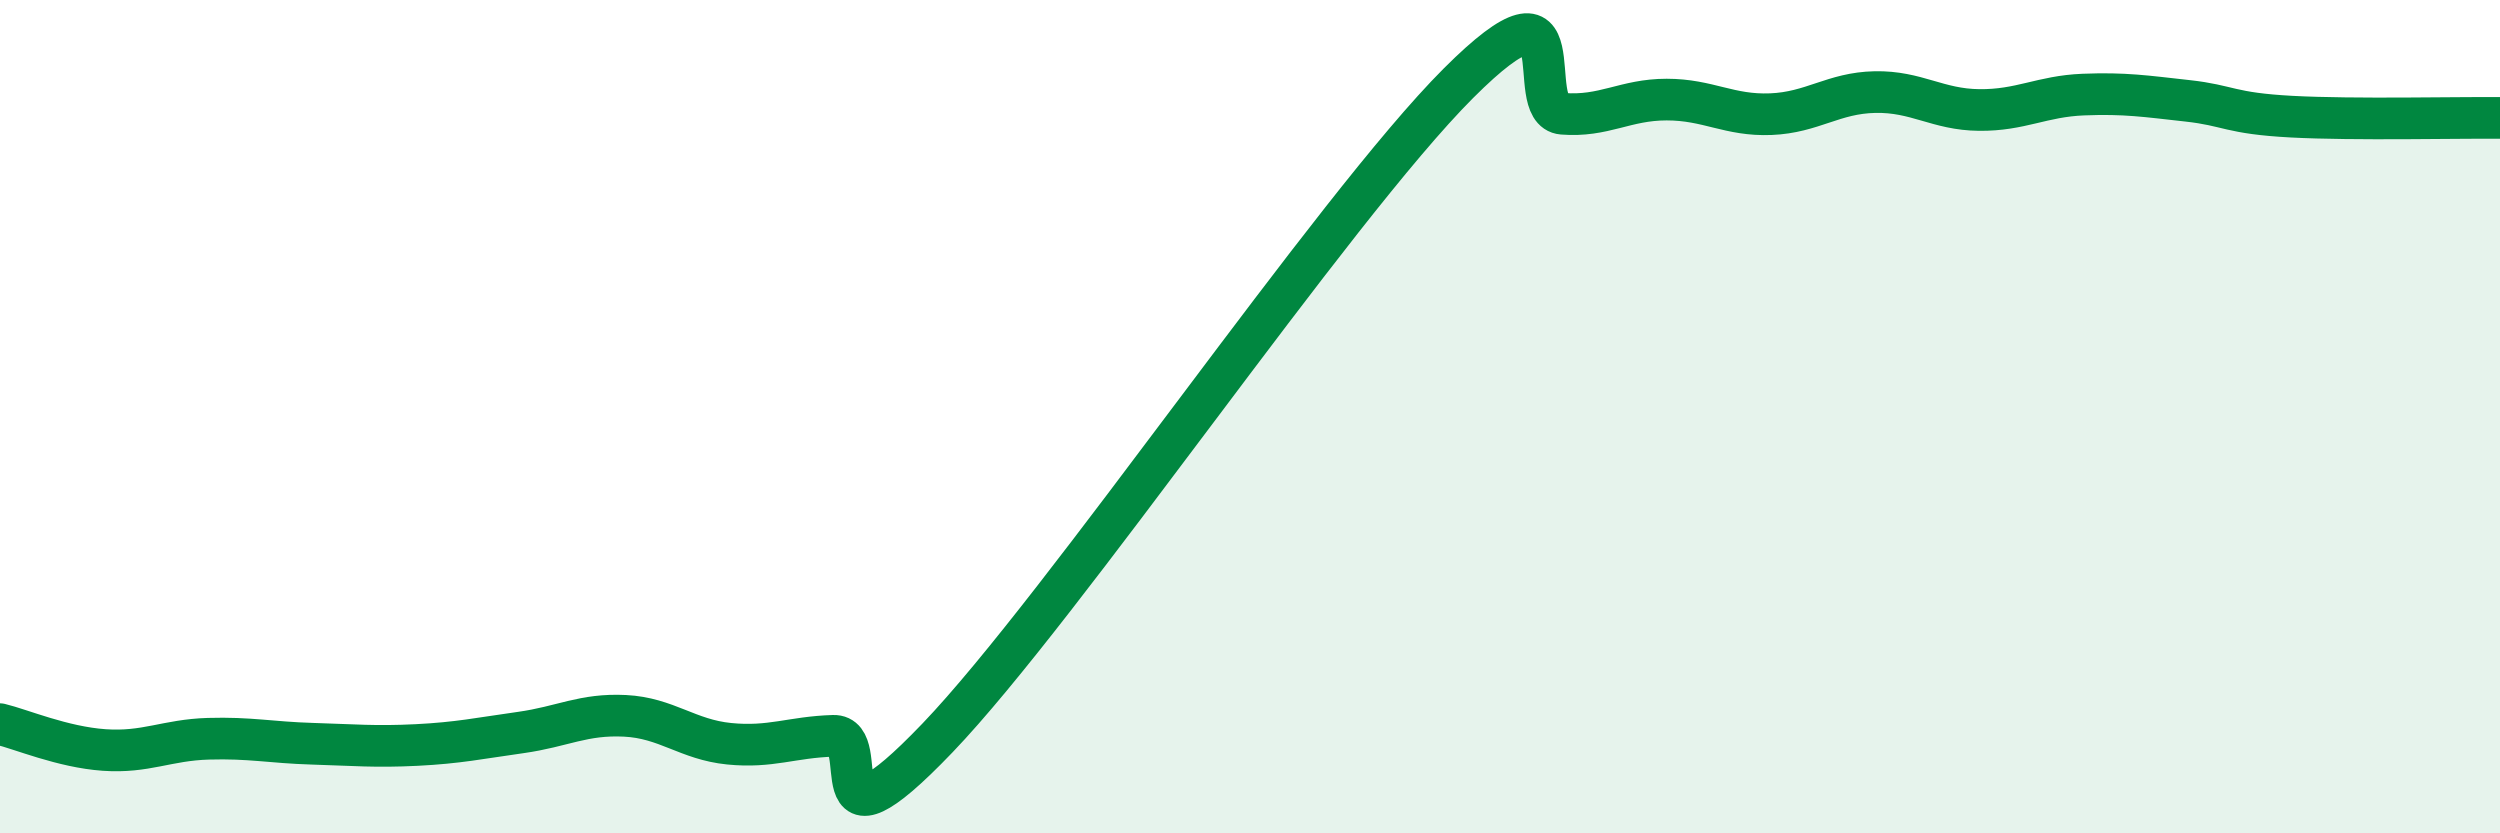
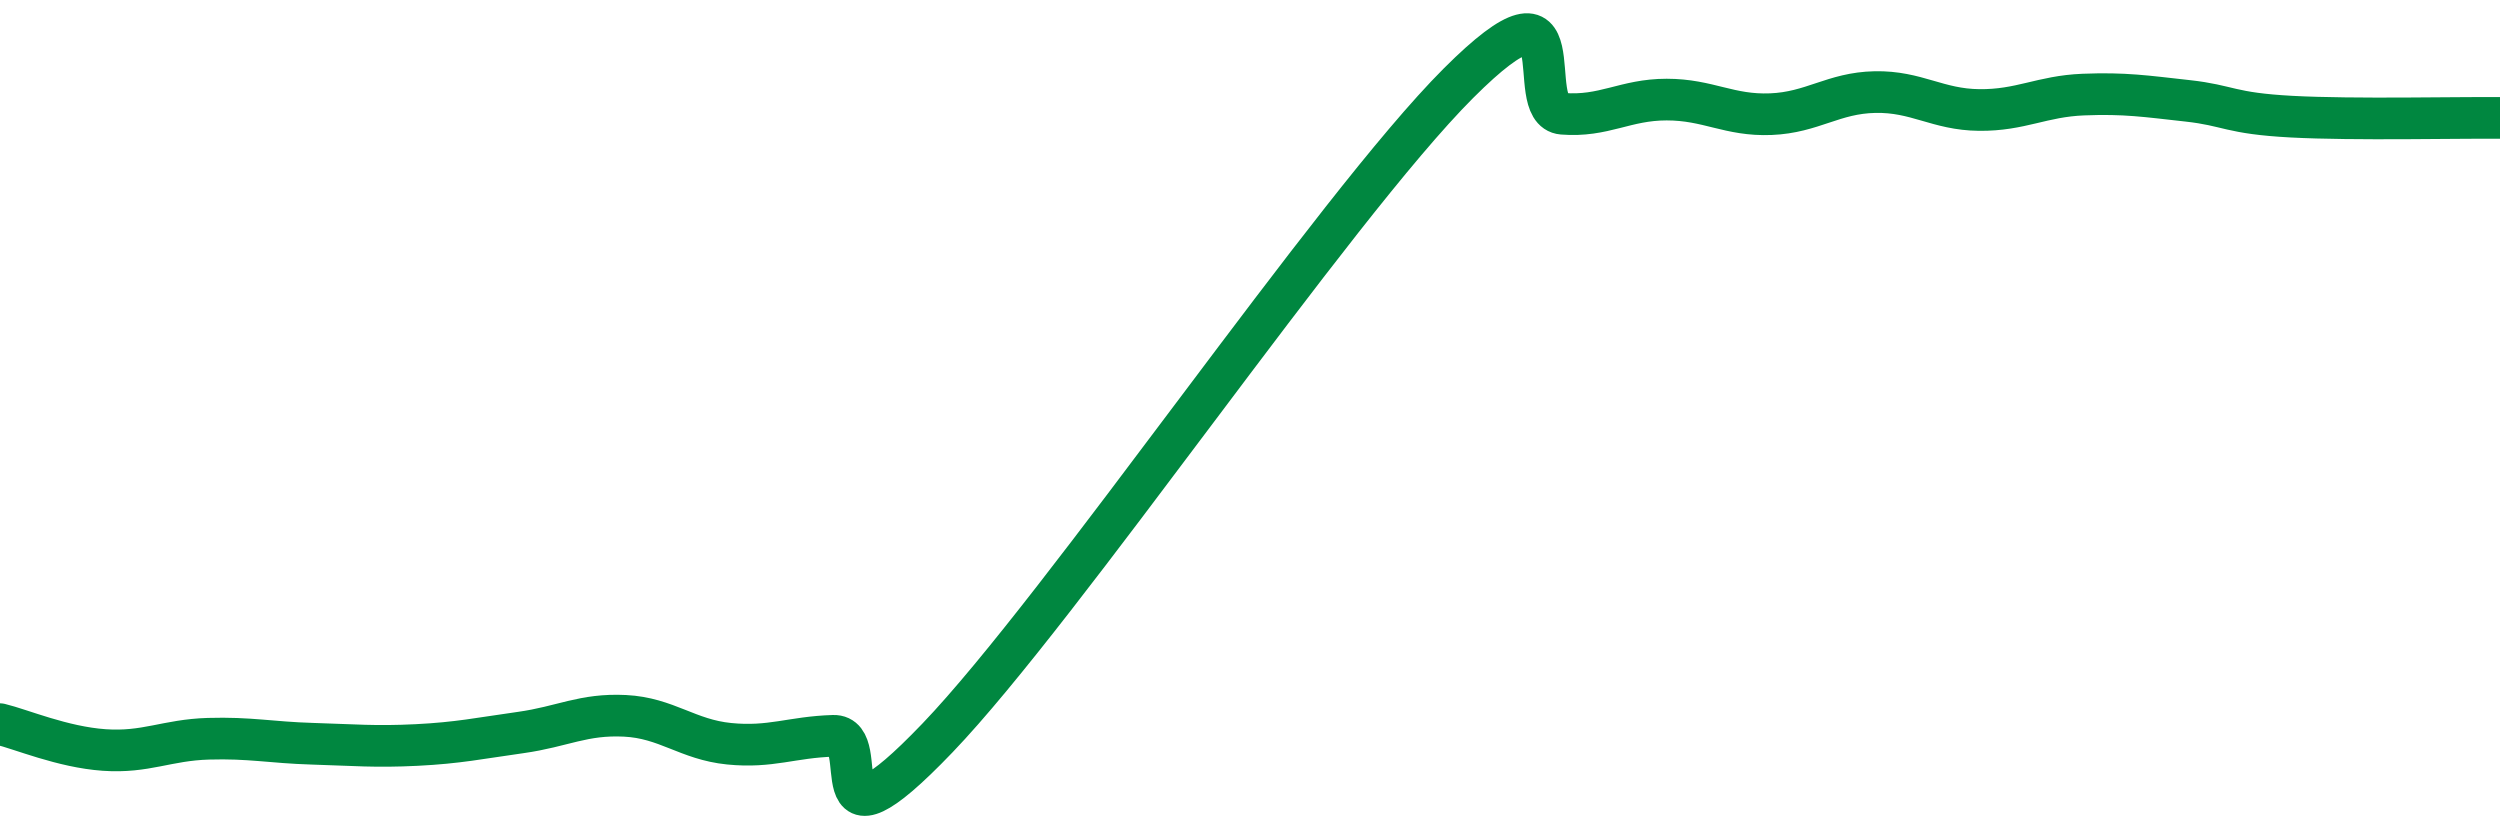
<svg xmlns="http://www.w3.org/2000/svg" width="60" height="20" viewBox="0 0 60 20">
-   <path d="M 0,17.38 C 0.5,17.5 1.5,17.93 2.5,18 C 3.5,18.07 4,17.76 5,17.73 C 6,17.7 6.5,17.82 7.5,17.85 C 8.5,17.88 9,17.93 10,17.88 C 11,17.83 11.5,17.72 12.5,17.58 C 13.5,17.44 14,17.13 15,17.18 C 16,17.23 16.5,17.75 17.5,17.85 C 18.5,17.95 19,17.69 20,17.66 C 21,17.63 19.5,20.84 22.5,17.71 C 25.5,14.58 32,5 35,2 C 38,-1 36.5,2.65 37.5,2.73 C 38.5,2.81 39,2.39 40,2.39 C 41,2.39 41.5,2.78 42.5,2.74 C 43.5,2.7 44,2.23 45,2.21 C 46,2.19 46.5,2.63 47.5,2.64 C 48.5,2.65 49,2.31 50,2.27 C 51,2.23 51.5,2.31 52.5,2.42 C 53.5,2.53 53.5,2.72 55,2.8 C 56.5,2.88 59,2.82 60,2.83L60 20L0 20Z" fill="#008740" opacity="0.1" stroke-linecap="round" stroke-linejoin="round" />
  <path d="M 0,17.38 C 0.5,17.5 1.5,17.93 2.5,18 C 3.5,18.07 4,17.76 5,17.73 C 6,17.7 6.5,17.82 7.5,17.85 C 8.5,17.88 9,17.93 10,17.88 C 11,17.83 11.5,17.72 12.5,17.58 C 13.5,17.44 14,17.13 15,17.18 C 16,17.23 16.5,17.75 17.5,17.85 C 18.5,17.95 19,17.69 20,17.66 C 21,17.63 19.5,20.84 22.5,17.71 C 25.5,14.58 32,5 35,2 C 38,-1 36.5,2.65 37.5,2.73 C 38.5,2.81 39,2.39 40,2.39 C 41,2.39 41.5,2.78 42.5,2.74 C 43.5,2.7 44,2.23 45,2.21 C 46,2.19 46.5,2.63 47.5,2.64 C 48.5,2.65 49,2.31 50,2.27 C 51,2.23 51.5,2.31 52.5,2.42 C 53.5,2.53 53.5,2.72 55,2.8 C 56.5,2.88 59,2.82 60,2.83" stroke="#008740" stroke-width="1" fill="none" stroke-linecap="round" stroke-linejoin="round" />
</svg>